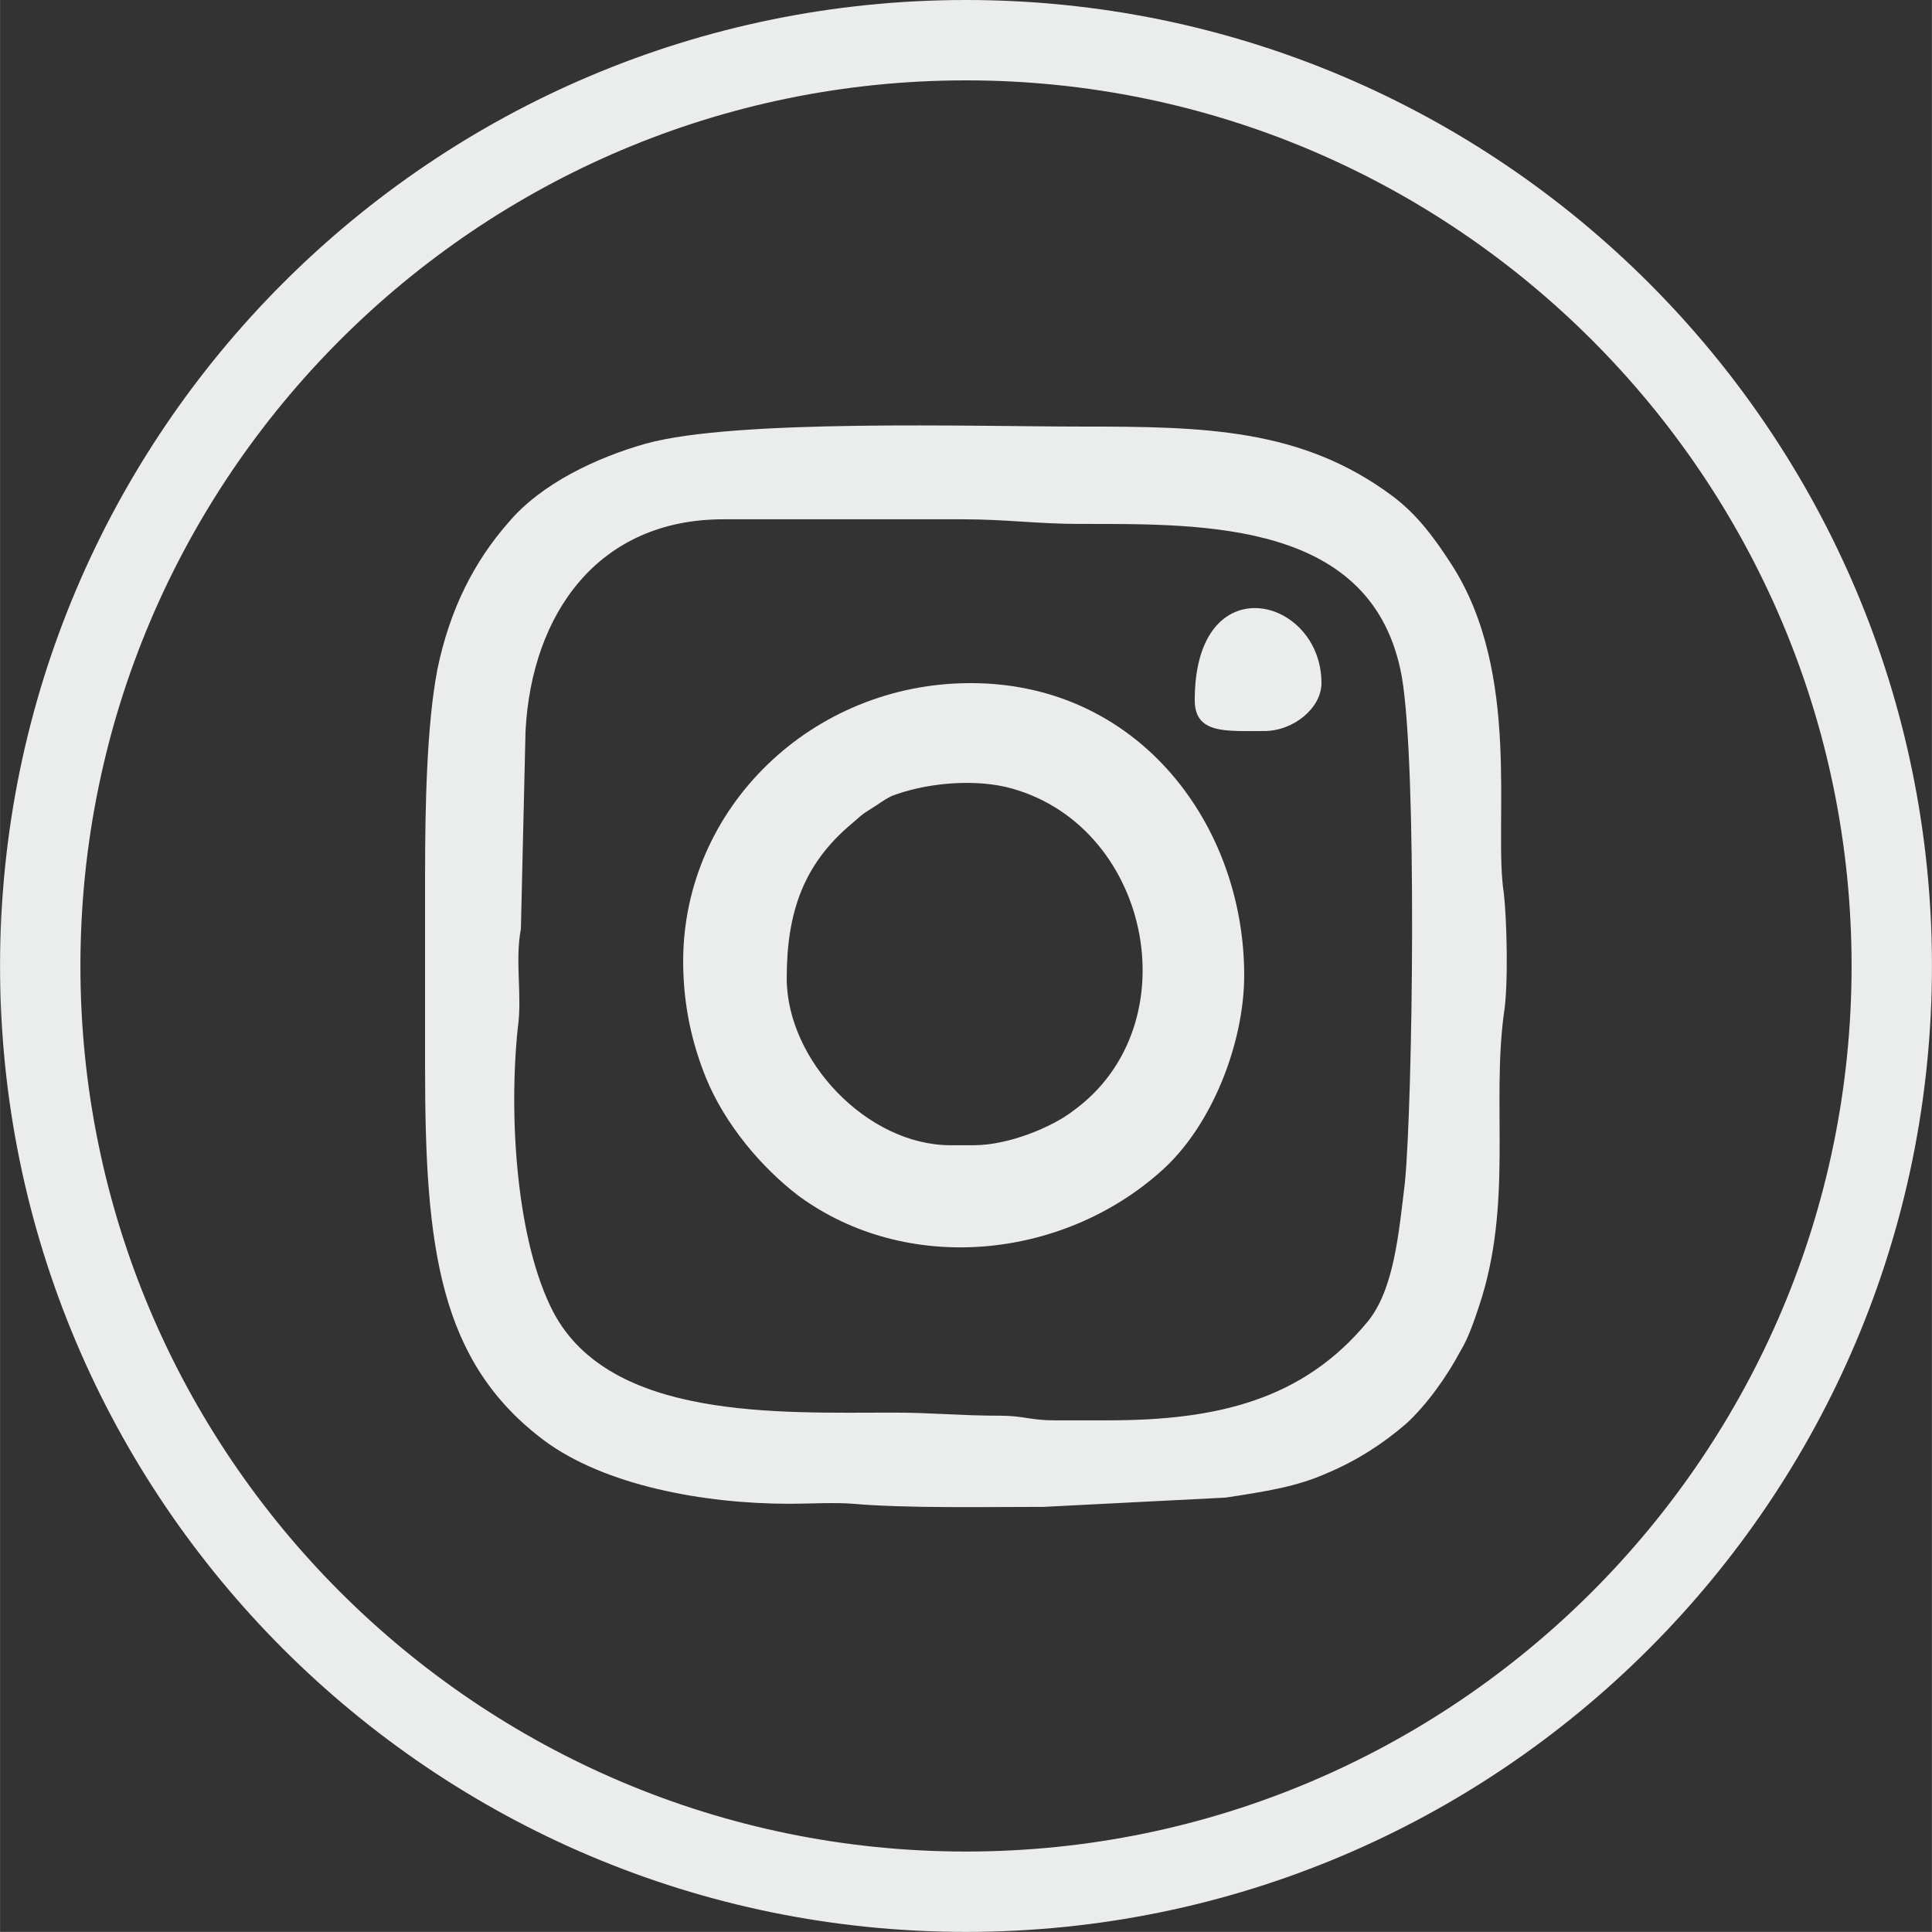
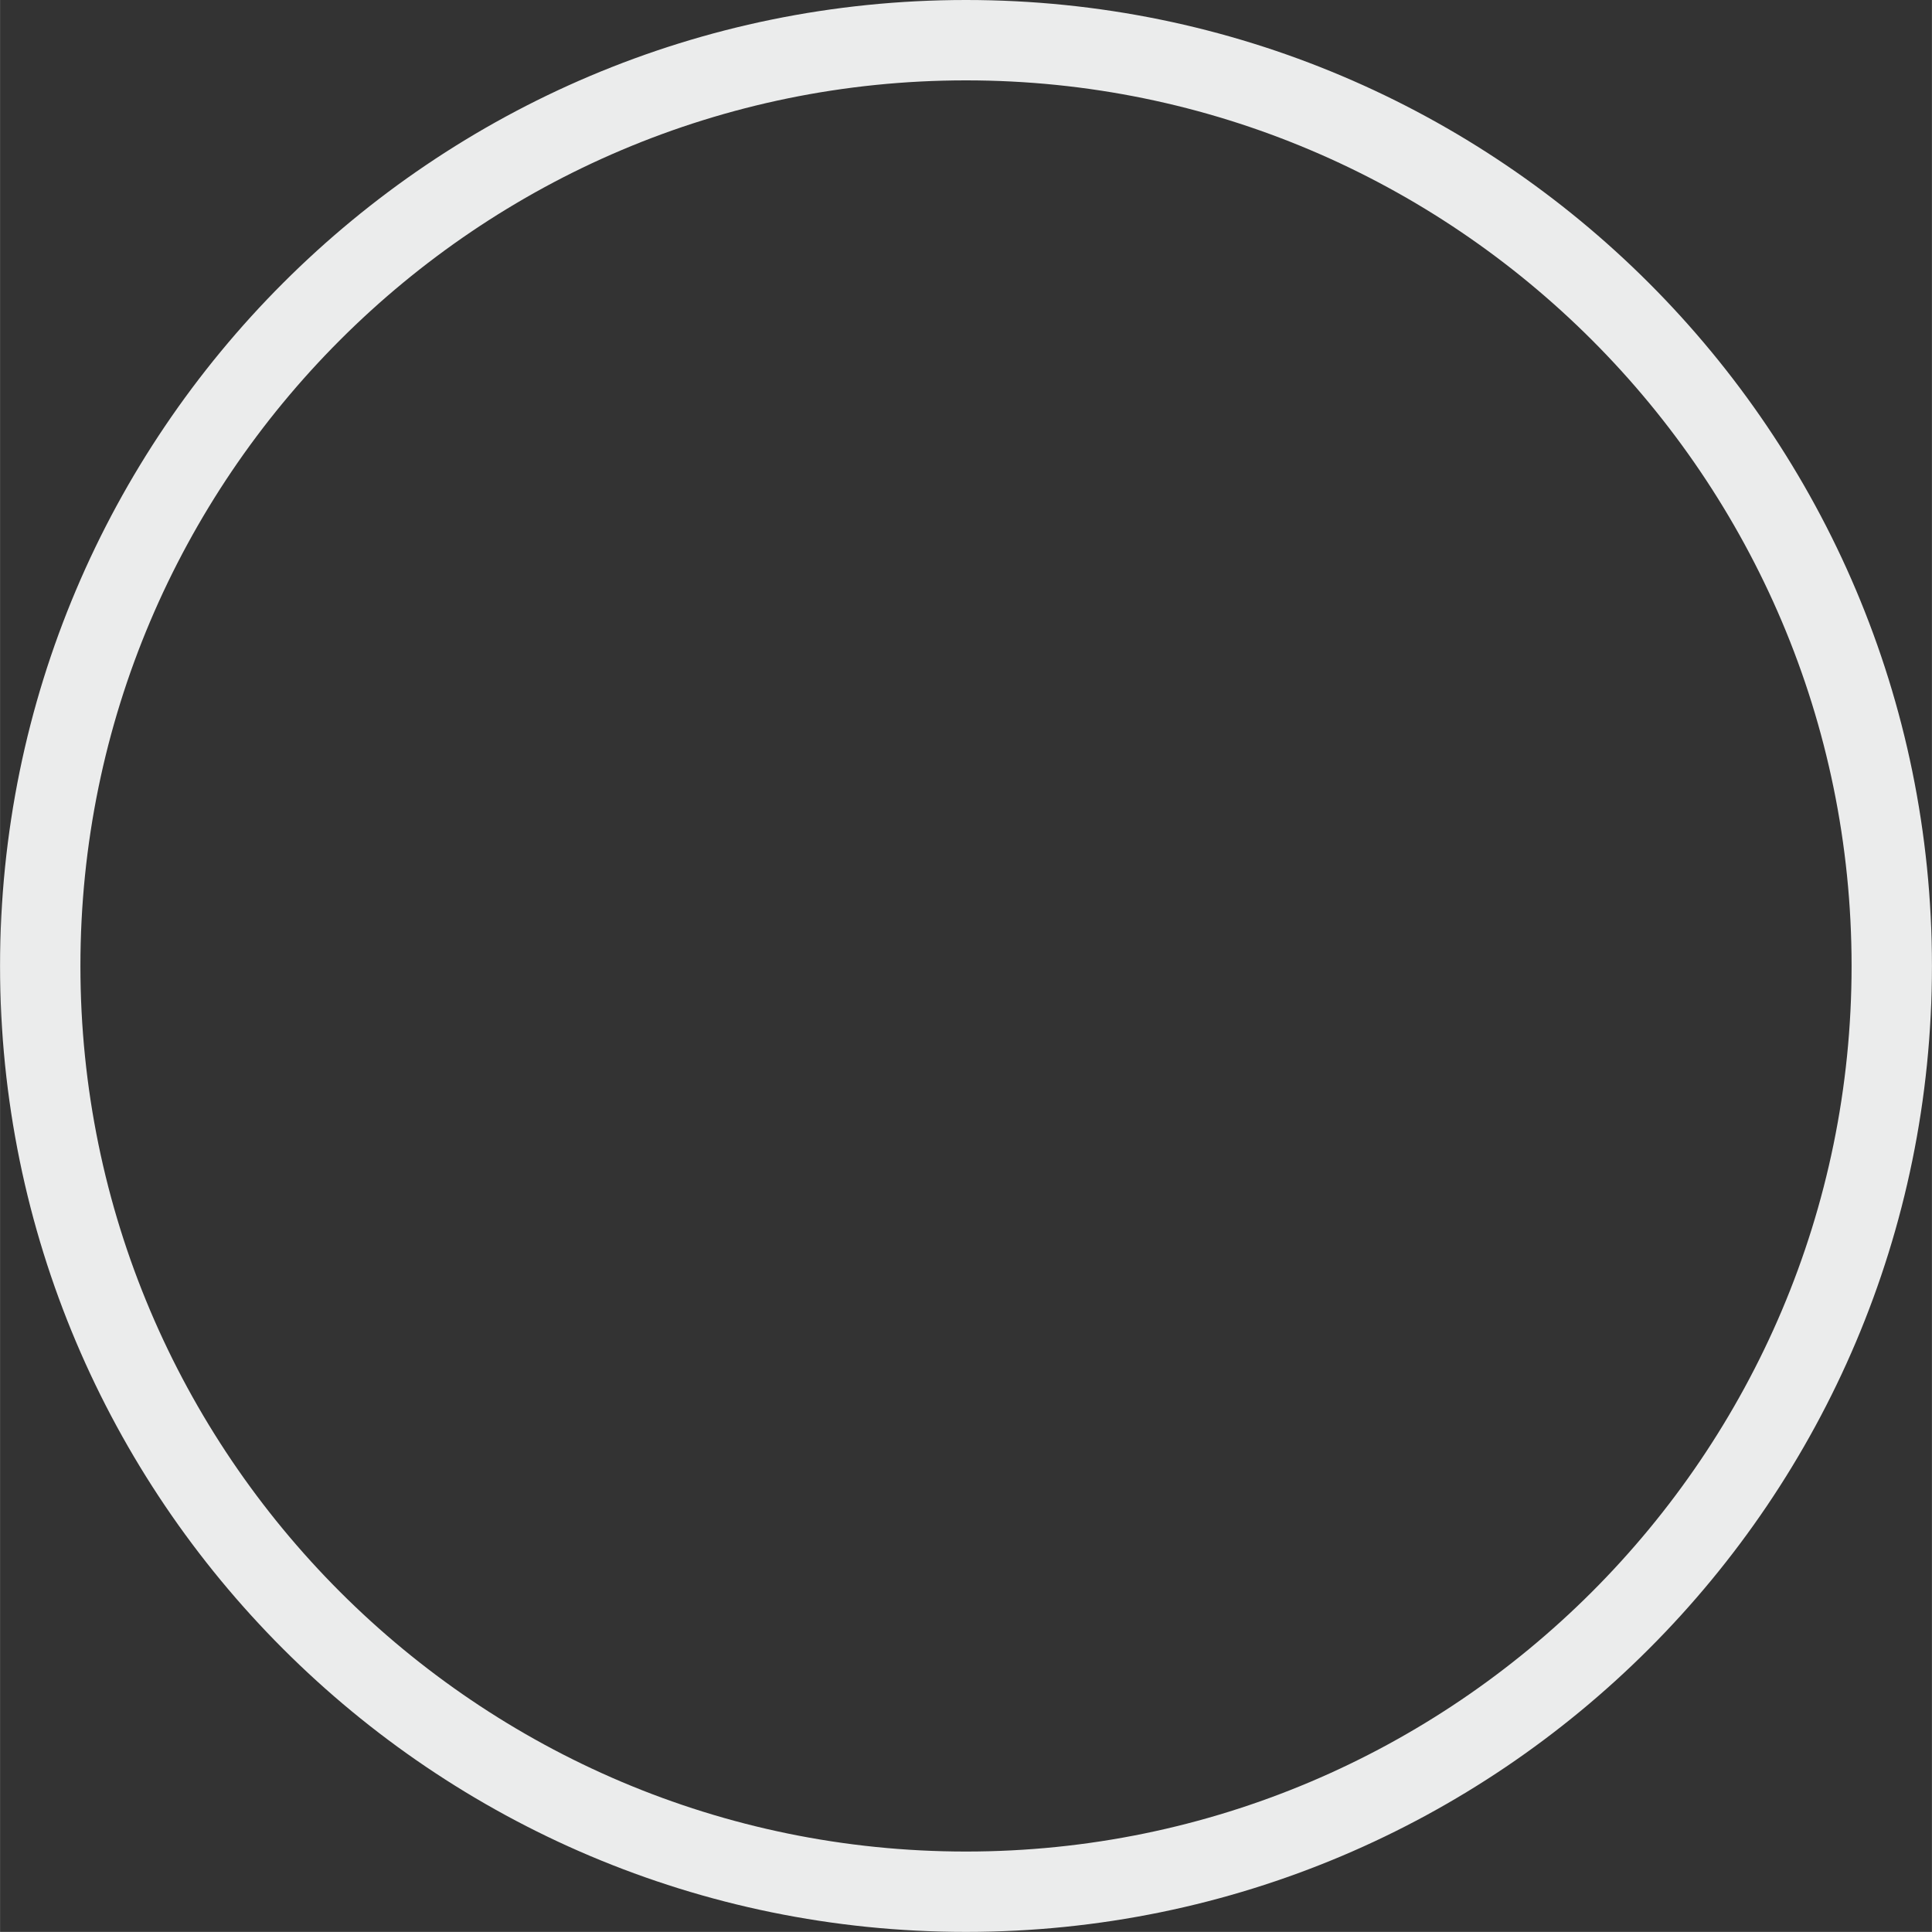
<svg xmlns="http://www.w3.org/2000/svg" xml:space="preserve" width="18.967mm" height="18.966mm" version="1.1" style="shape-rendering:geometricPrecision; text-rendering:geometricPrecision; image-rendering:optimizeQuality; fill-rule:evenodd; clip-rule:evenodd" viewBox="0 0 1250 1250">
  <rect x="0" y="0" width="1250" height="1250" fill="#333333" stroke="none" />
  <defs>
    <style type="text/css">
   
    .fil0 {fill:#EBECEC}
   
  </style>
  </defs>
  <g id="Layer_x0020_1">
    <g id="_637507808">
      <path class="fil0" d="M625 0c345,0 625,280 625,625 0,345 -280,625 -625,625 -345,0 -625,-280 -625,-625 0,-345 280,-625 625,-625zm0 52c316,0 573,257 573,573 0,316 -257,573 -573,573 -316,0 -573,-257 -573,-573 0,-316 257,-573 573,-573z" />
      <g>
-         <path class="fil0" d="M717 919c-12,0 -24,0 -35,0 -15,0 -20,-3 -35,-3 -26,0 -44,-2 -69,-2 -74,0 -183,5 -220,-65 -24,-46 -29,-127 -23,-184 3,-21 -2,-43 2,-64l3 -128c4,-76 47,-137 128,-137l155 0c28,0 48,3 76,3 81,0 190,-2 208,99 10,58 7,275 2,327 -4,33 -7,69 -24,90 -42,51 -98,64 -168,64zm-442 -353l0 125c0,116 9,190 77,241 39,29 103,41 159,41 12,0 29,-1 41,0 35,3 85,2 123,2l118 -6c26,-4 46,-7 66,-16 19,-8 36,-19 51,-32 13,-12 26,-30 35,-47 5,-8 9,-20 12,-29 22,-66 8,-129 16,-189 3,-18 2,-60 0,-78 -7,-44 12,-142 -34,-213 -11,-17 -22,-32 -38,-44 -59,-44 -122,-45 -202,-45 -68,0 -223,-5 -281,11 -32,9 -68,26 -89,51 -22,25 -38,56 -46,95 -7,36 -8,90 -8,133z" />
-         <path class="fil0" d="M630 741l-15 0c-54,0 -106,-55 -106,-108 0,-43 11,-74 42,-100 6,-5 5,-5 13,-10 5,-3 7,-5 13,-8 21,-8 50,-11 73,-6 94,22 122,154 44,210 -13,10 -41,22 -64,22zm-188 -119c0,29 6,54 15,76 12,29 35,57 60,76 70,51 170,41 234,-16 33,-29 54,-83 54,-127 0,-97 -68,-189 -177,-189 -103,0 -186,81 -186,180z" />
-         <path class="fil0" d="M773 453c0,22 20,20 45,20 19,0 37,-15 37,-31 0,-56 -82,-77 -82,11z" />
-       </g>
+         </g>
    </g>
  </g>
</svg>